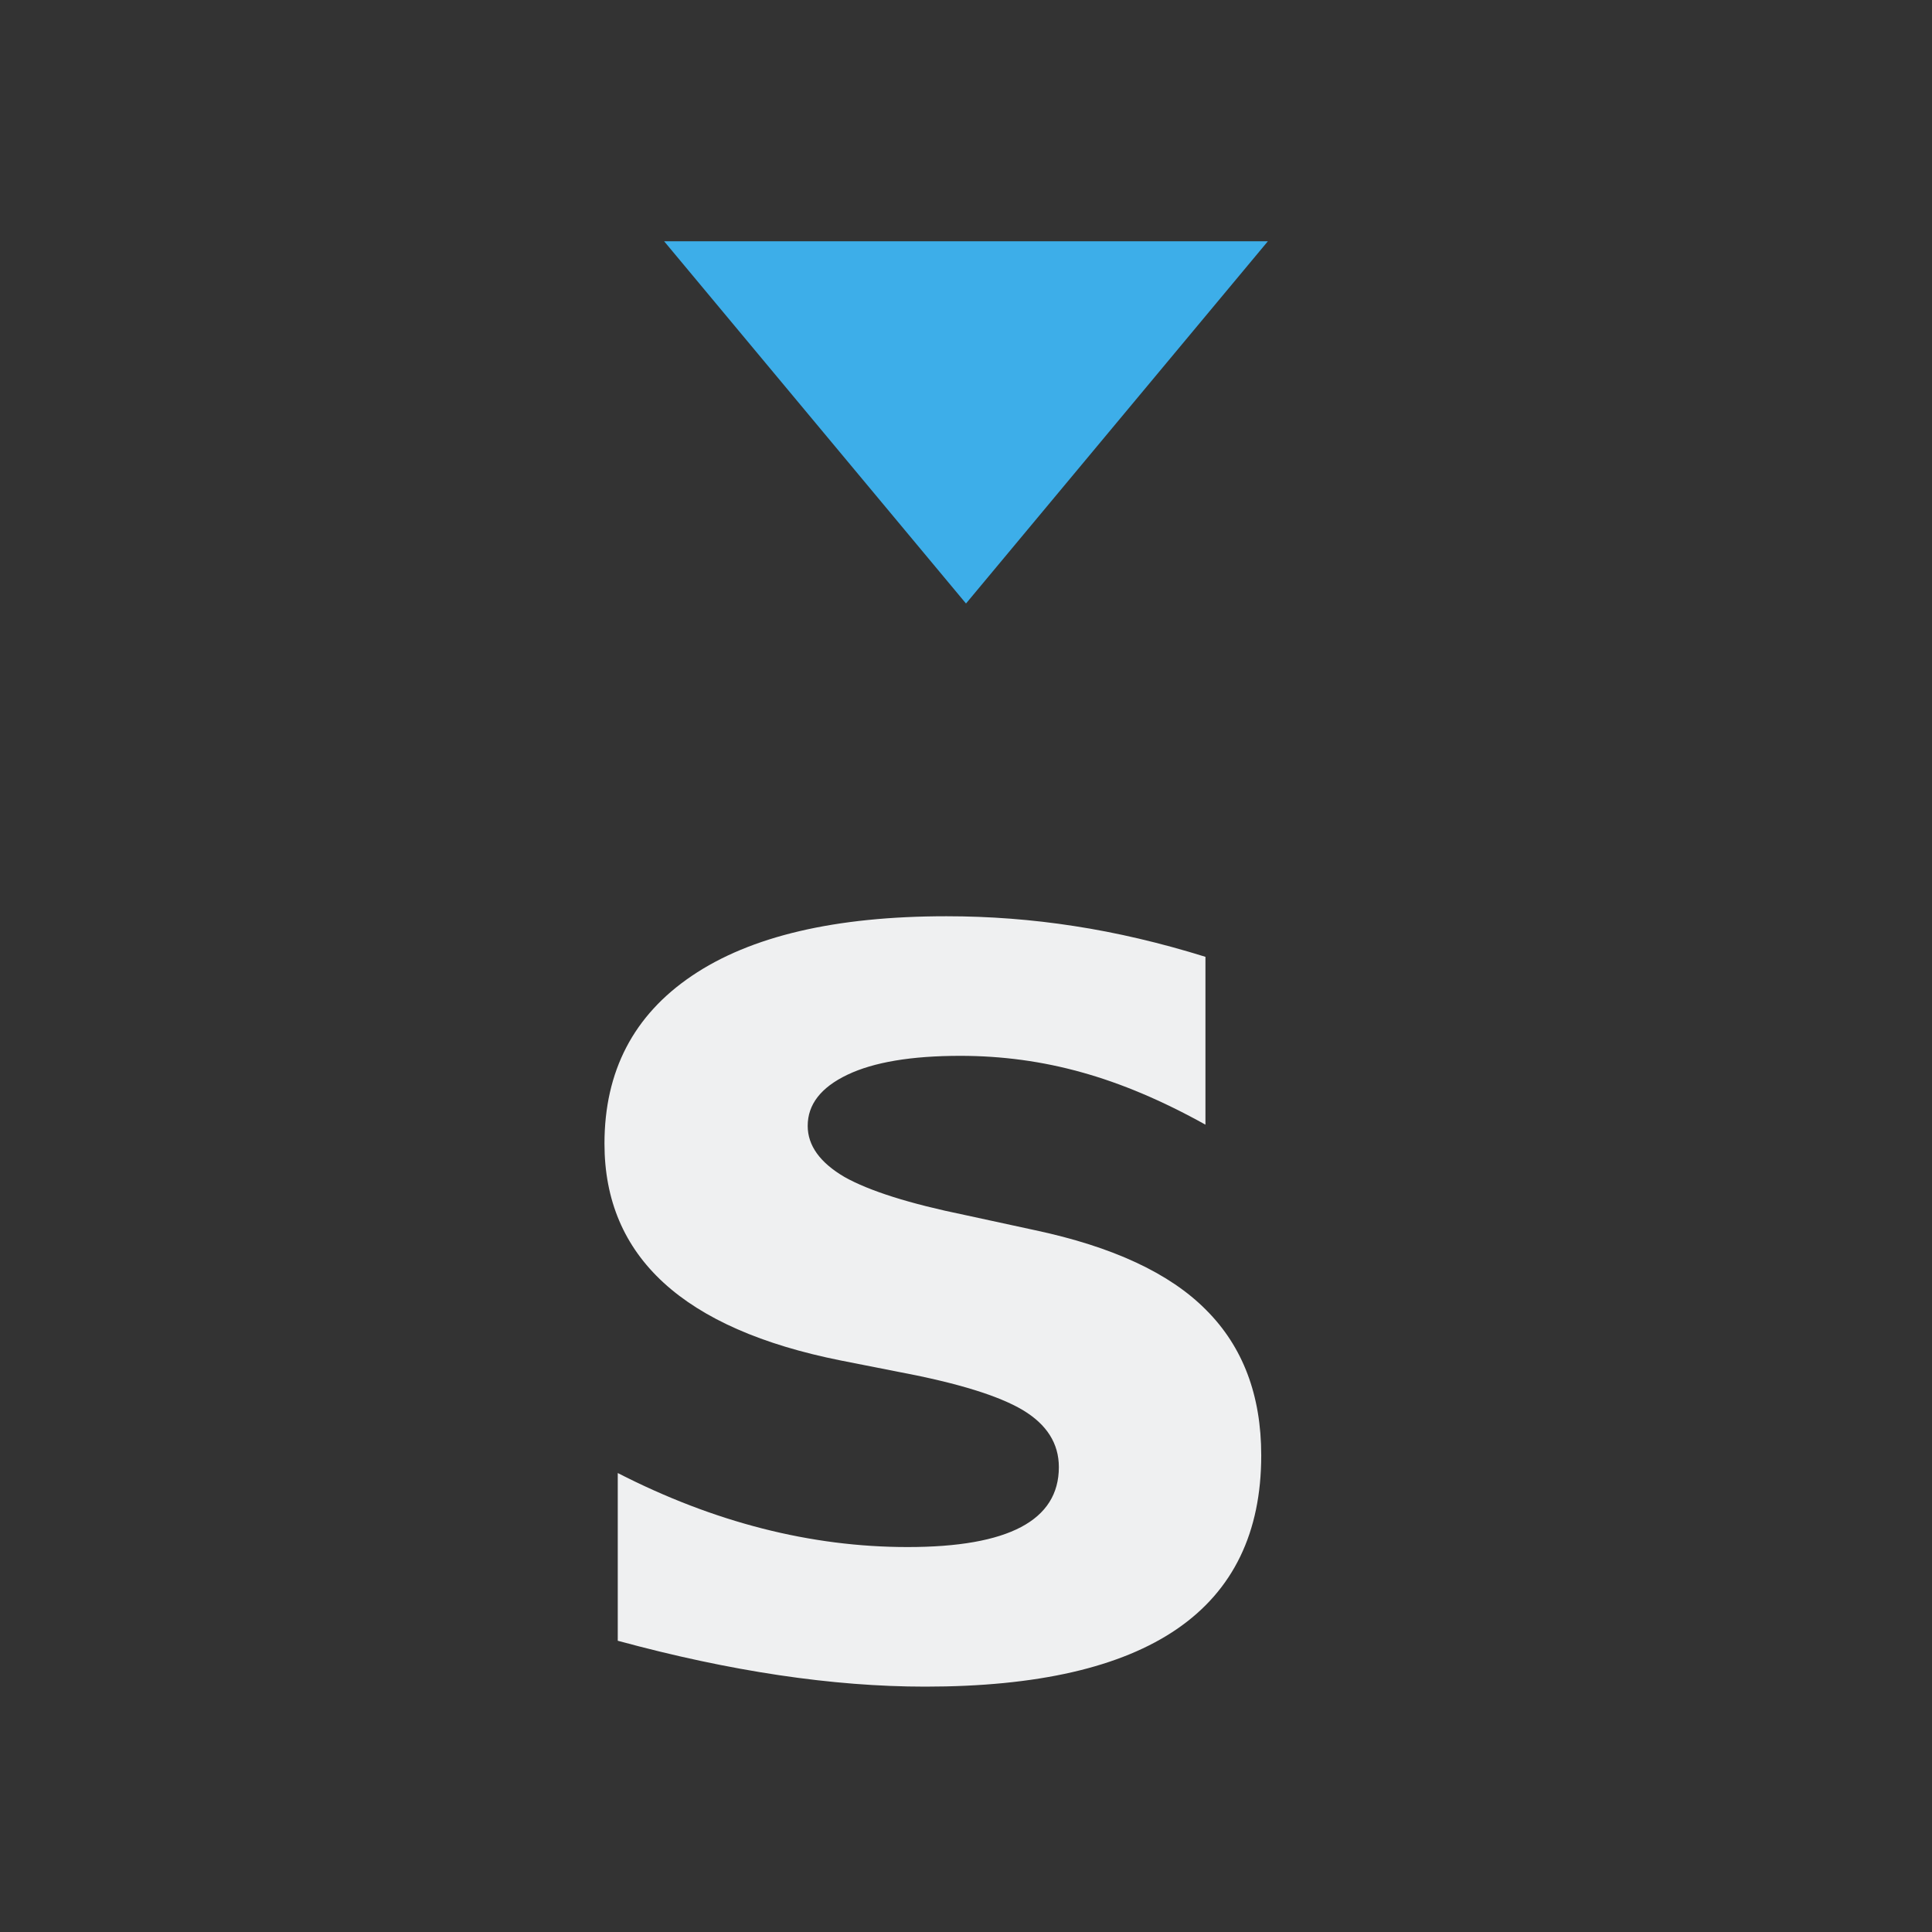
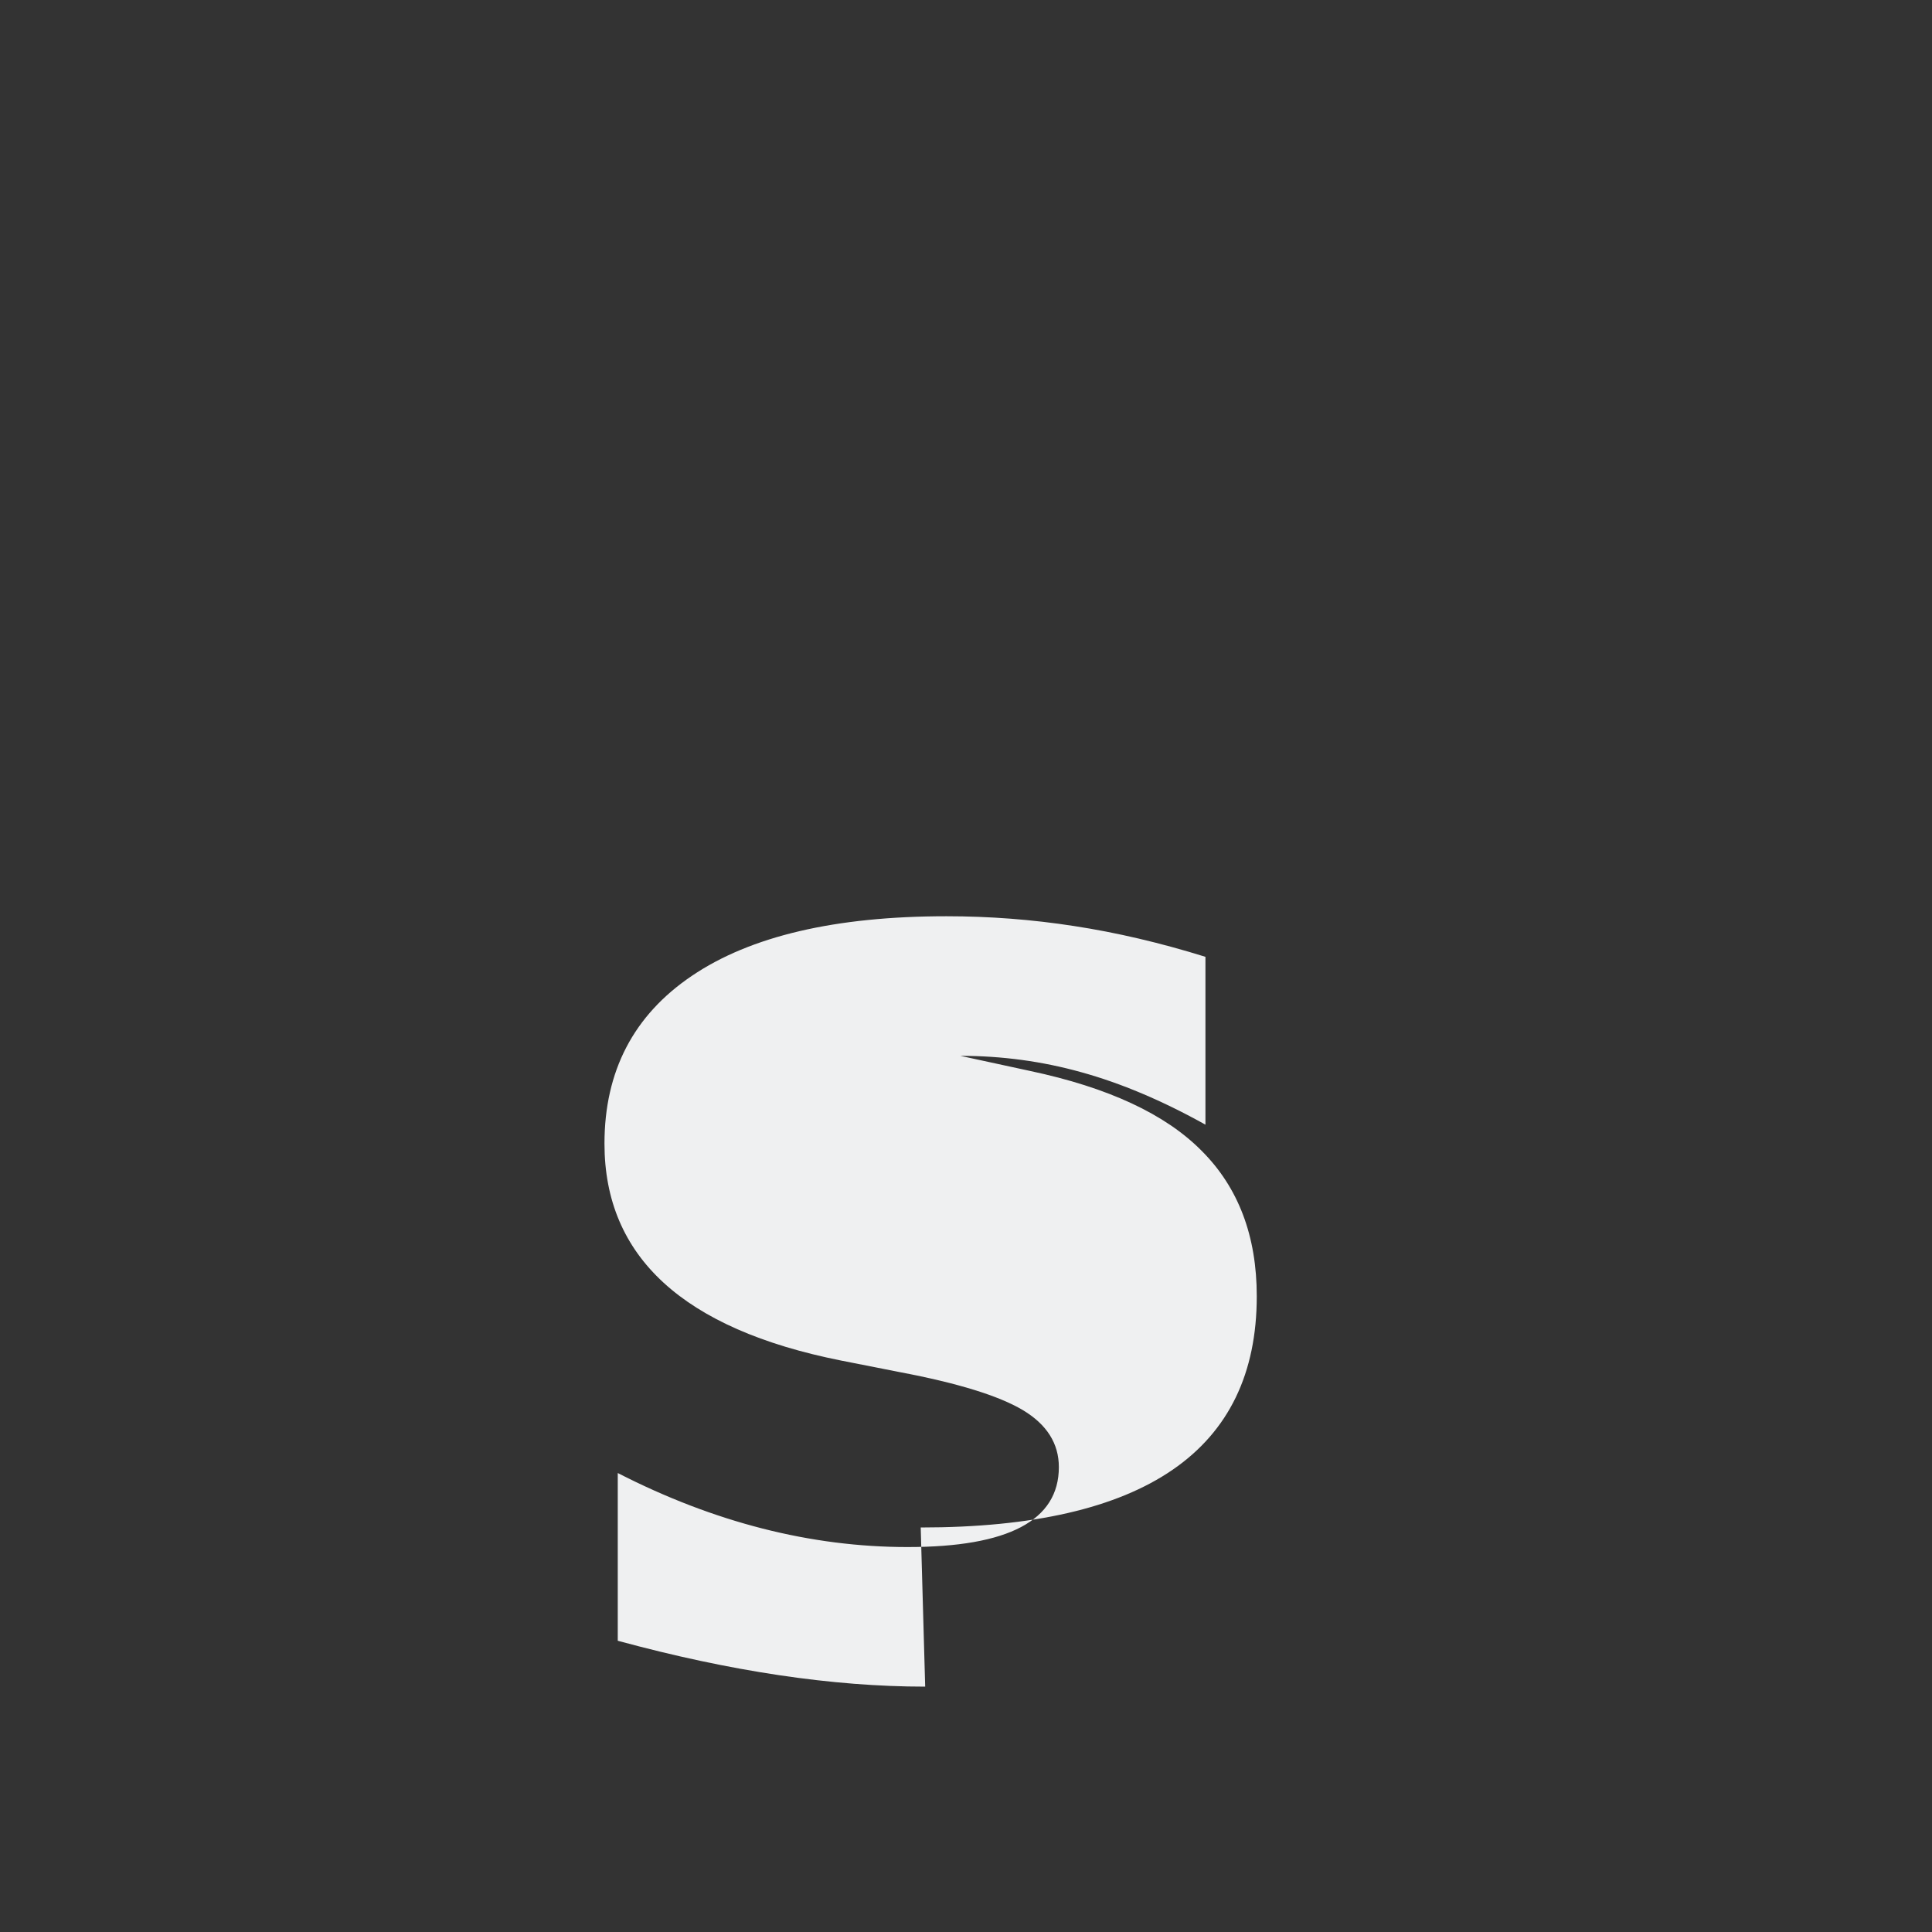
<svg xmlns="http://www.w3.org/2000/svg" xmlns:ns1="http://sodipodi.sourceforge.net/DTD/sodipodi-0.dtd" xmlns:ns2="http://www.inkscape.org/namespaces/inkscape" viewBox="0 0 16 16" version="1.1" id="svg6" ns1:docname="ct_fmt-txt-small.svg" ns2:version="1.1 (c68e22c387, 2021-05-23)">
  <rect x="0" y="0" width="16" height="16" fill="#333333" stroke="none" />
  <ns1:namedview id="namedview8" pagecolor="#ffffff" bordercolor="#666666" borderopacity="1.0" ns2:pageshadow="2" ns2:pageopacity="0.0" ns2:pagecheckerboard="0" showgrid="false" ns2:zoom="37.211494" ns2:cx="7.7664175" ns2:cy="11.79743" ns2:window-width="1826" ns2:window-height="1046" ns2:window-x="83" ns2:window-y="-11" ns2:window-maximized="1" ns2:current-layer="svg6">
    <ns2:grid type="xygrid" id="grid825" />
  </ns1:namedview>
  <defs id="defs3051">
    <style type="text/css" id="current-color-scheme">
      .ColorScheme-Text {
        color:#eff0f1;
      }
      </style>
  </defs>
-   <path d="m 7.662,13.968 q -1.149,0 -2.546,-0.38 v -1.389 q 1.197,0.613 2.401,0.613 1.252,0 1.252,-0.662 0,-0.293 -0.298,-0.472 Q 8.172,11.5 7.455,11.364 L 6.963,11.267 Q 5.006,10.876 5.006,9.471 q 0,-0.9 0.723,-1.389 0.729,-0.494 2.109,-0.494 0.535,0 1.057,0.081 0.529,0.081 1.088,0.255 V 9.314 Q 9.448,9.016 8.956,8.88 8.47,8.744 7.953,8.744 q -0.608,0 -0.936,0.157 -0.328,0.157 -0.328,0.423 0,0.244 0.304,0.423 0.31,0.174 0.997,0.315 l 0.577,0.125 q 0.972,0.206 1.422,0.662 0.456,0.456 0.456,1.204 0,1.915 -2.783,1.915 z" style="font-weight:bold;font-size:11.759px;line-height:1.25;font-family:Hack;-inkscape-font-specification:'Hack Bold';letter-spacing:0px;word-spacing:0px;fill:#eff0f1;stroke-width:0.294" id="path832" />
-   <path style="color:#3daee9;fill:currentColor;fill-opacity:1;stroke:none" d="M 5.5,1.998 H 10.5 l -2.5,3 z" class="ColorScheme-Highlight" id="path6" />
+   <path d="m 7.662,13.968 q -1.149,0 -2.546,-0.38 v -1.389 q 1.197,0.613 2.401,0.613 1.252,0 1.252,-0.662 0,-0.293 -0.298,-0.472 Q 8.172,11.5 7.455,11.364 L 6.963,11.267 Q 5.006,10.876 5.006,9.471 q 0,-0.9 0.723,-1.389 0.729,-0.494 2.109,-0.494 0.535,0 1.057,0.081 0.529,0.081 1.088,0.255 V 9.314 Q 9.448,9.016 8.956,8.88 8.47,8.744 7.953,8.744 l 0.577,0.125 q 0.972,0.206 1.422,0.662 0.456,0.456 0.456,1.204 0,1.915 -2.783,1.915 z" style="font-weight:bold;font-size:11.759px;line-height:1.25;font-family:Hack;-inkscape-font-specification:'Hack Bold';letter-spacing:0px;word-spacing:0px;fill:#eff0f1;stroke-width:0.294" id="path832" />
</svg>